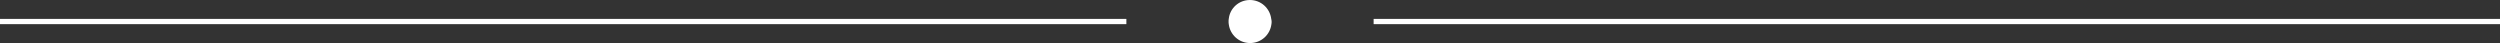
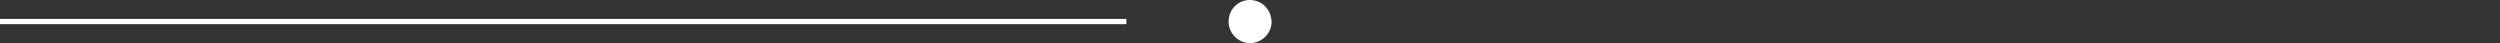
<svg xmlns="http://www.w3.org/2000/svg" fill="#ffffff" height="23" preserveAspectRatio="xMidYMid meet" version="1" viewBox="0.0 0.0 1335.7 23.0" width="1335.7" zoomAndPan="magnify">
  <rect x="0.0" y="0.0" width="1335.7" height="23.0" fill="#333333" stroke="none" />
  <g>
    <g>
      <g>
        <g id="change1_1">
          <path d="M0 10.1H601.8V12.9H0z" />
        </g>
        <g id="change1_2">
-           <path d="M733.9 10.1H1335.7V12.9H733.9z" />
-         </g>
+           </g>
      </g>
      <g>
        <g id="change1_3">
          <path d="M679.4,11.5c0,0.5,0,1-0.1,1.4c-0.7,5.7-5.5,10.1-11.4,10.1c-5.9,0-10.7-4.4-11.4-10.1c-0.1-0.5-0.1-0.9-0.1-1.4 c0-0.5,0-1,0.1-1.4C657.1,4.4,661.9,0,667.8,0c5.9,0,10.7,4.4,11.4,10.1C679.3,10.6,679.4,11.1,679.4,11.5z" />
        </g>
      </g>
    </g>
  </g>
</svg>